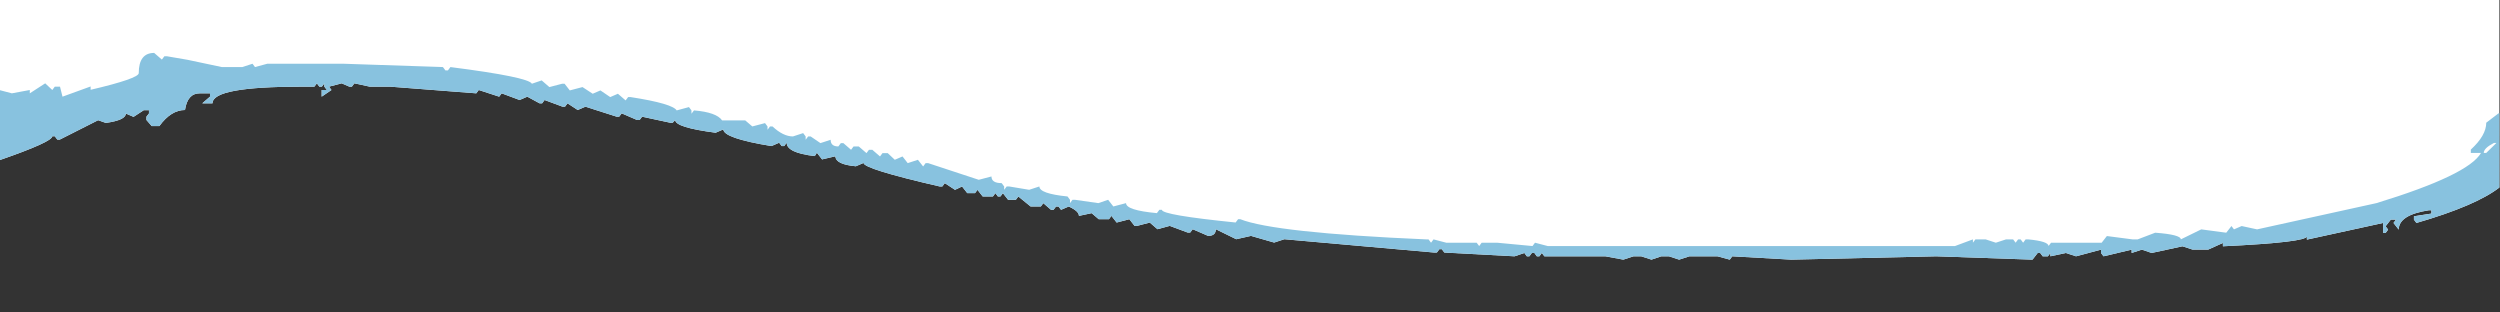
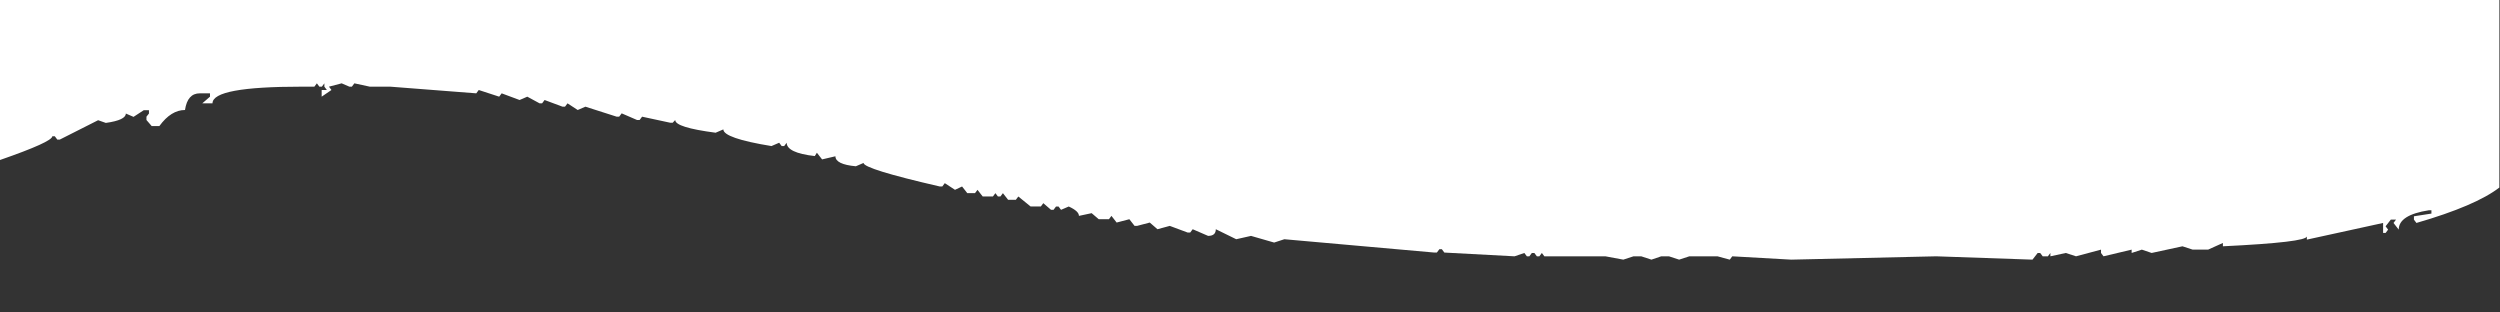
<svg xmlns="http://www.w3.org/2000/svg" version="1.1" id="wave-top-white" x="0px" y="0px" width="1200px" height="150px" viewBox="0 0 1200 150" xml:space="preserve" preserveAspectRatio="none">
  <rect x="0" y="0" width="1200" height="150" fill="#333333" stroke="none" />
  <path style="fill:#FFFFFF;" d="M0,0v43.3v0v33.5c16.7-5.8,25.1-9.6,25.1-11.4h1.2l1.2,1.6h1.2l18.4-9.3l3.7,1.3  c6.4-0.9,9.6-2.4,9.6-4.5l3.7,1.6l4.9-3.2h2.5v1.6L70.3,56v1.6l2.5,2.9h3.7c3.8-5.2,7.9-7.7,12.3-7.7c0.8-5.4,3.2-8,7.1-8h4.9v1.6  l-3.7,3.2h4.9c0-5.4,14.3-8,42.8-8h6.1l1.2-1.6l1.2,1.6h1.2l1.2-1.6v1.6l1.2,1.6h-2.5v3.2l4.7-3.2l-1.2-1.6L164,40l3.7,1.6h1.2  l1.2-1.6l7.4,1.6h9.8l41.3,3.2l1.2-1.6l9.8,3.2l1.2-1.6l8.6,3.2l3.7-1.6l5.9,3.2h1.2l1.2-1.6l8.6,3.2h1.2l1.2-1.6l4.9,3.2l3.7-1.6  l15,4.8h1.2l1.2-1.6l7.4,3.2h1.2l1.2-1.6l13.5,2.9h1.2l1.2-1.3c0,2.4,6.5,4.4,19.4,6.1l3.7-1.6c0,2.8,7.7,5.5,23.1,8l3.7-1.6  l1.2,1.6h1.2l1.2-1.6c0,3.2,4.5,5.4,13.5,6.4l1-1.6l2.5,3.2l6.4-1.5c0,2.6,3.3,4.2,9.8,4.8l3.7-1.6c0,1.9,12.2,5.7,36.6,11.3h1.2  l1.2-1.6l4.9,3.2l3.4-1.6l2.5,3.2h3.7l1.2-1.6l2.5,3.2h4.9l1.2-1.6l1.2,1.6h1.2l1.2-1.6l2.5,3.2h3.7l1.2-1.6l5.9,4.8h4.9l1.2-1.6  l3.7,3.2h1.2l1.2-1.6h1.2l1.2,1.6l3.7-1.6c3.3,1.5,4.9,3,4.9,4.5l6.1-1.3l3.4,2.9h4.9l1.2-1.6l2.5,3.2l6.1-1.6l2.5,3.2h1.2l6.1-1.6  l3.7,3.2l5.9-1.6l8.6,3.2h1.2l1.2-1.6l7.4,3.2c2.5,0,3.7-1.1,3.7-3.2l9.8,4.8l7.1-1.6l11.1,3.2l4.9-1.6l72,6.4h1.2l1.2-1.6h1.2  l1.2,1.6l33.7,1.8l4.7-1.6l1.2,1.6h1.2l1.2-1.6h1.2l1.2,1.6h1.2l1.2-1.6l1.2,1.6h29.3l8.6,1.6l4.9-1.6h3.7l4.9,1.6l4.7-1.6h3.7  l4.9,1.6l4.9-1.6h13.5l5.9,1.6l1.2-1.6l28.3,1.6l69.6-1.6l46.2,1.6l2.5-3.2h1.2l1.2,1.6h2.5l1.2-1.6v1.6l7.4-1.6l4.9,1.6l12-3.2v1.6  l1.2,1.6l13.5-3.2v1.6l4.9-1.6l4.7,1.6l14.8-3.2l4.9,1.6h7.4l7.1-3.2v1.6c26.9-1.3,40.3-2.9,40.3-4.8v1.6l36.6-8v4.8h1.2l1.2-1.6  l-1.2-1.6l2.5-3.2h2.5l-1.2,1.6l2.5,3.2c0-4.7,4.8-7.8,14.5-9.3h1.2v1.6l-8.4,1.3v1.6l1.2,1.6c19-5.5,32.3-11.2,39.8-17V54.5v0V0H0z  " />
-   <path style="fill:#88c2df;" d="M1199.3,54.4l-5.9,4.5c0,4.1-2.5,8.4-7.4,12.9v1.6h4.9c-4.1,7.1-20.8,15.1-50.2,24.1l-57.3,12.6  l-7.4-1.6l-3.7,1.6l-1.2-1.6l-2.5,3.2l-12-1.6l-9.8,4.8c0-1.5-4.1-2.6-12.3-3.2l-8.4,3.2h-2.5l-12.3-1.6l-2.5,3.2h-24.3l-1.2,1.6  c0-1.5-3.3-2.6-9.8-3.2h-1.2l-1.2,1.6l-1.2-1.6h-1.2l-1.2,1.6l-1.2-1.6h-3.4l-4.9,1.6l-4.9-1.6h-4.9l-1.2,1.6v-1.6l-8.6,3.2H742.9  l-6.1-1.6l-1.2,1.6l-17-1.6h-7.4l-1.2,1.6l-1.2-1.6h-14.6l-6.1-1.6l-1.2,1.6l-1.2-1.6h-1.2c-48.7-2.1-78.4-5.4-89.2-9.7h-1l-1.2,1.6  c-23.6-2.4-35.4-4.4-35.4-6.1h-1.2l-1.2,1.6c-9.8-0.9-14.8-2.5-14.8-4.8l-6.1,1.6l-2.5-3.2l-4.7,1.6L516,95.9h-1.2l-1.2,1.6v-1.6  l-1.2-1.6c-9-0.9-13.5-2.5-13.5-4.8l-4.9,1.6l-9.6-1.6h-1.2l-1.2,1.6v-1.6l-1.2-1.6c-3.3,0-4.9-1.1-4.9-3.2l-6.1,1.6l-24.3-8h-1.2  l-1.2,1.6l-2.5-3.2l-4.9,1.6l-2.5-3.2l-3.7,1.6l-3.4-3.2h-2.5l-1.2,1.6l-3.7-3.2h-1.6l-1.2,1.6l-3.7-3.2h-2.5l-1.2,1.6l-3.7-3.2  h-1.2l-1.2,1.6c-2.5,0-3.7-1.1-3.7-3.2l-4.9,1.6l-4.7-3.2h-1.2l-1.2,1.6v-1.6l-1.2-1.6l-4.9,1.6c-3.1,0-6.4-1.6-9.8-4.8h-1.2  l-1.2,1.6v-1.6l-1.2-1.6l-6.1,1.6l-3.4-2.9h-11.1c-1.8-2.6-6.3-4.2-13.5-4.8l-1.2,1.6V53l-1.2-1.6l-5.9,1.6  c-1.2-2.1-8.5-4.3-22.1-6.4h-1.2l-1.2,1.6l-3.7-3.2l-3.7,1.6l-4.7-3.2l-3.7,1.6l-4.9-3.2l-6.1,1.6l-2.5-3.2h-1.2l-6.1,1.6l-3.7-3.2  l-4.7,1.6c-1-2.1-14-4.8-39.1-8l-1.2,1.6h-1.2l-1.2-1.6l-47.7-1.6h-36.6l-5.9,1.6l-1.2-1.6l-4.9,1.6h-9.8L90,28.7L80.1,27h-1.2  l-1.2,1.6L74,25.4c-4.9,0-7.4,3.2-7.4,9.7c0,1.7-7.7,4.4-23.1,8v-1.6L30,46.4l-1.2-4.8h-2.5l-1.2,1.6L21.7,40l-7.4,4.8v-1.6  l-8.6,1.6L0,43.3v33.5c16.7-5.8,25.1-9.6,25.1-11.4h1.2l1.2,1.6h1.2l18.4-9.3l3.7,1.3c6.4-0.9,9.6-2.4,9.6-4.5l3.7,1.6l4.9-3.2h2.5  v1.6L70.3,56v1.6l2.5,2.9h3.7c3.8-5.2,7.9-7.7,12.3-7.7c0.8-5.4,3.2-8,7.1-8h4.9v1.6l-3.7,3.2h4.9c0-5.4,14.3-8,42.8-8h6.1l1.2-1.6  l1.2,1.6h1.2l1.2-1.6v1.6l1.2,1.6h-2.5v3.2l4.7-3.2l-1.2-1.6L164,40l3.7,1.6h1.2l1.2-1.6l7.4,1.6h9.8l41.3,3.2l1.2-1.6l9.8,3.2  l1.2-1.6l8.6,3.2l3.7-1.6l5.9,3.2h1.2l1.2-1.6l8.6,3.2h1.2l1.2-1.6l4.9,3.2l3.7-1.6l15,4.8h1.2l1.2-1.6l7.4,3.2h1.2l1.2-1.6  l13.5,2.9h1.2l1.2-1.3c0,2.4,6.5,4.4,19.4,6.1l3.7-1.6c0,2.8,7.7,5.5,23.1,8l3.7-1.6l1.2,1.6h1.2l1.2-1.6c0,3.2,4.5,5.4,13.5,6.4  l1-1.6l2.5,3.2l6.4-1.5c0,2.6,3.3,4.2,9.8,4.8l3.7-1.6c0,1.9,12.2,5.7,36.6,11.3h1.2l1.2-1.6l4.9,3.2l3.4-1.6l2.5,3.2h3.7l1.2-1.6  l2.5,3.2h4.9l1.2-1.6l1.2,1.6h1.2l1.2-1.6l2.5,3.2h3.7l1.2-1.6l5.9,4.8h4.9l1.2-1.6l3.7,3.2h1.2l1.2-1.6h1.2l1.2,1.6l3.7-1.6  c3.3,1.5,4.9,3,4.9,4.5l6.1-1.3l3.4,2.9h4.9l1.2-1.6l2.5,3.2l6.1-1.6l2.5,3.2h1.2l6.1-1.6l3.7,3.2l5.9-1.6l8.6,3.2h1.2l1.2-1.6  l7.4,3.2c2.5,0,3.7-1.1,3.7-3.2l9.8,4.8l7.1-1.6l11.1,3.2l4.9-1.6l72,6.4h1.2l1.2-1.6h1.2l1.2,1.6l33.7,1.8l4.7-1.6l1.2,1.6h1.2  l1.2-1.6h1.2l1.2,1.6h1.2l1.2-1.6l1.2,1.6h29.3l8.6,1.6l4.9-1.6h3.7l4.9,1.6l4.7-1.6h3.7l4.9,1.6l4.9-1.6h13.5l5.9,1.6l1.2-1.6  l28.3,1.6l69.6-1.6l46.2,1.6l2.5-3.2h1.2l1.2,1.6h2.5l1.2-1.6v1.6l7.4-1.6l4.9,1.6l12-3.2v1.6l1.2,1.6l13.5-3.2v1.6l4.9-1.6l4.7,1.6  l14.8-3.2l4.9,1.6h7.4l7.1-3.2v1.6c26.9-1.3,40.3-2.9,40.3-4.8v1.6l36.6-8v4.8h1.2l1.2-1.6l-1.2-1.6l2.5-3.2h2.5l-1.2,1.6l2.5,3.2  c0-4.7,4.8-7.8,14.5-9.3h1.2v1.6l-8.4,1.3v1.6l1.2,1.6c19-5.5,32.3-11.2,39.8-17V54.5C1200,54.4,1199.7,54.4,1199.3,54.4z   M1193.4,73.4h-1.2c0-1.5,1.6-3.1,4.9-4.8h1.2L1193.4,73.4z" />
</svg>